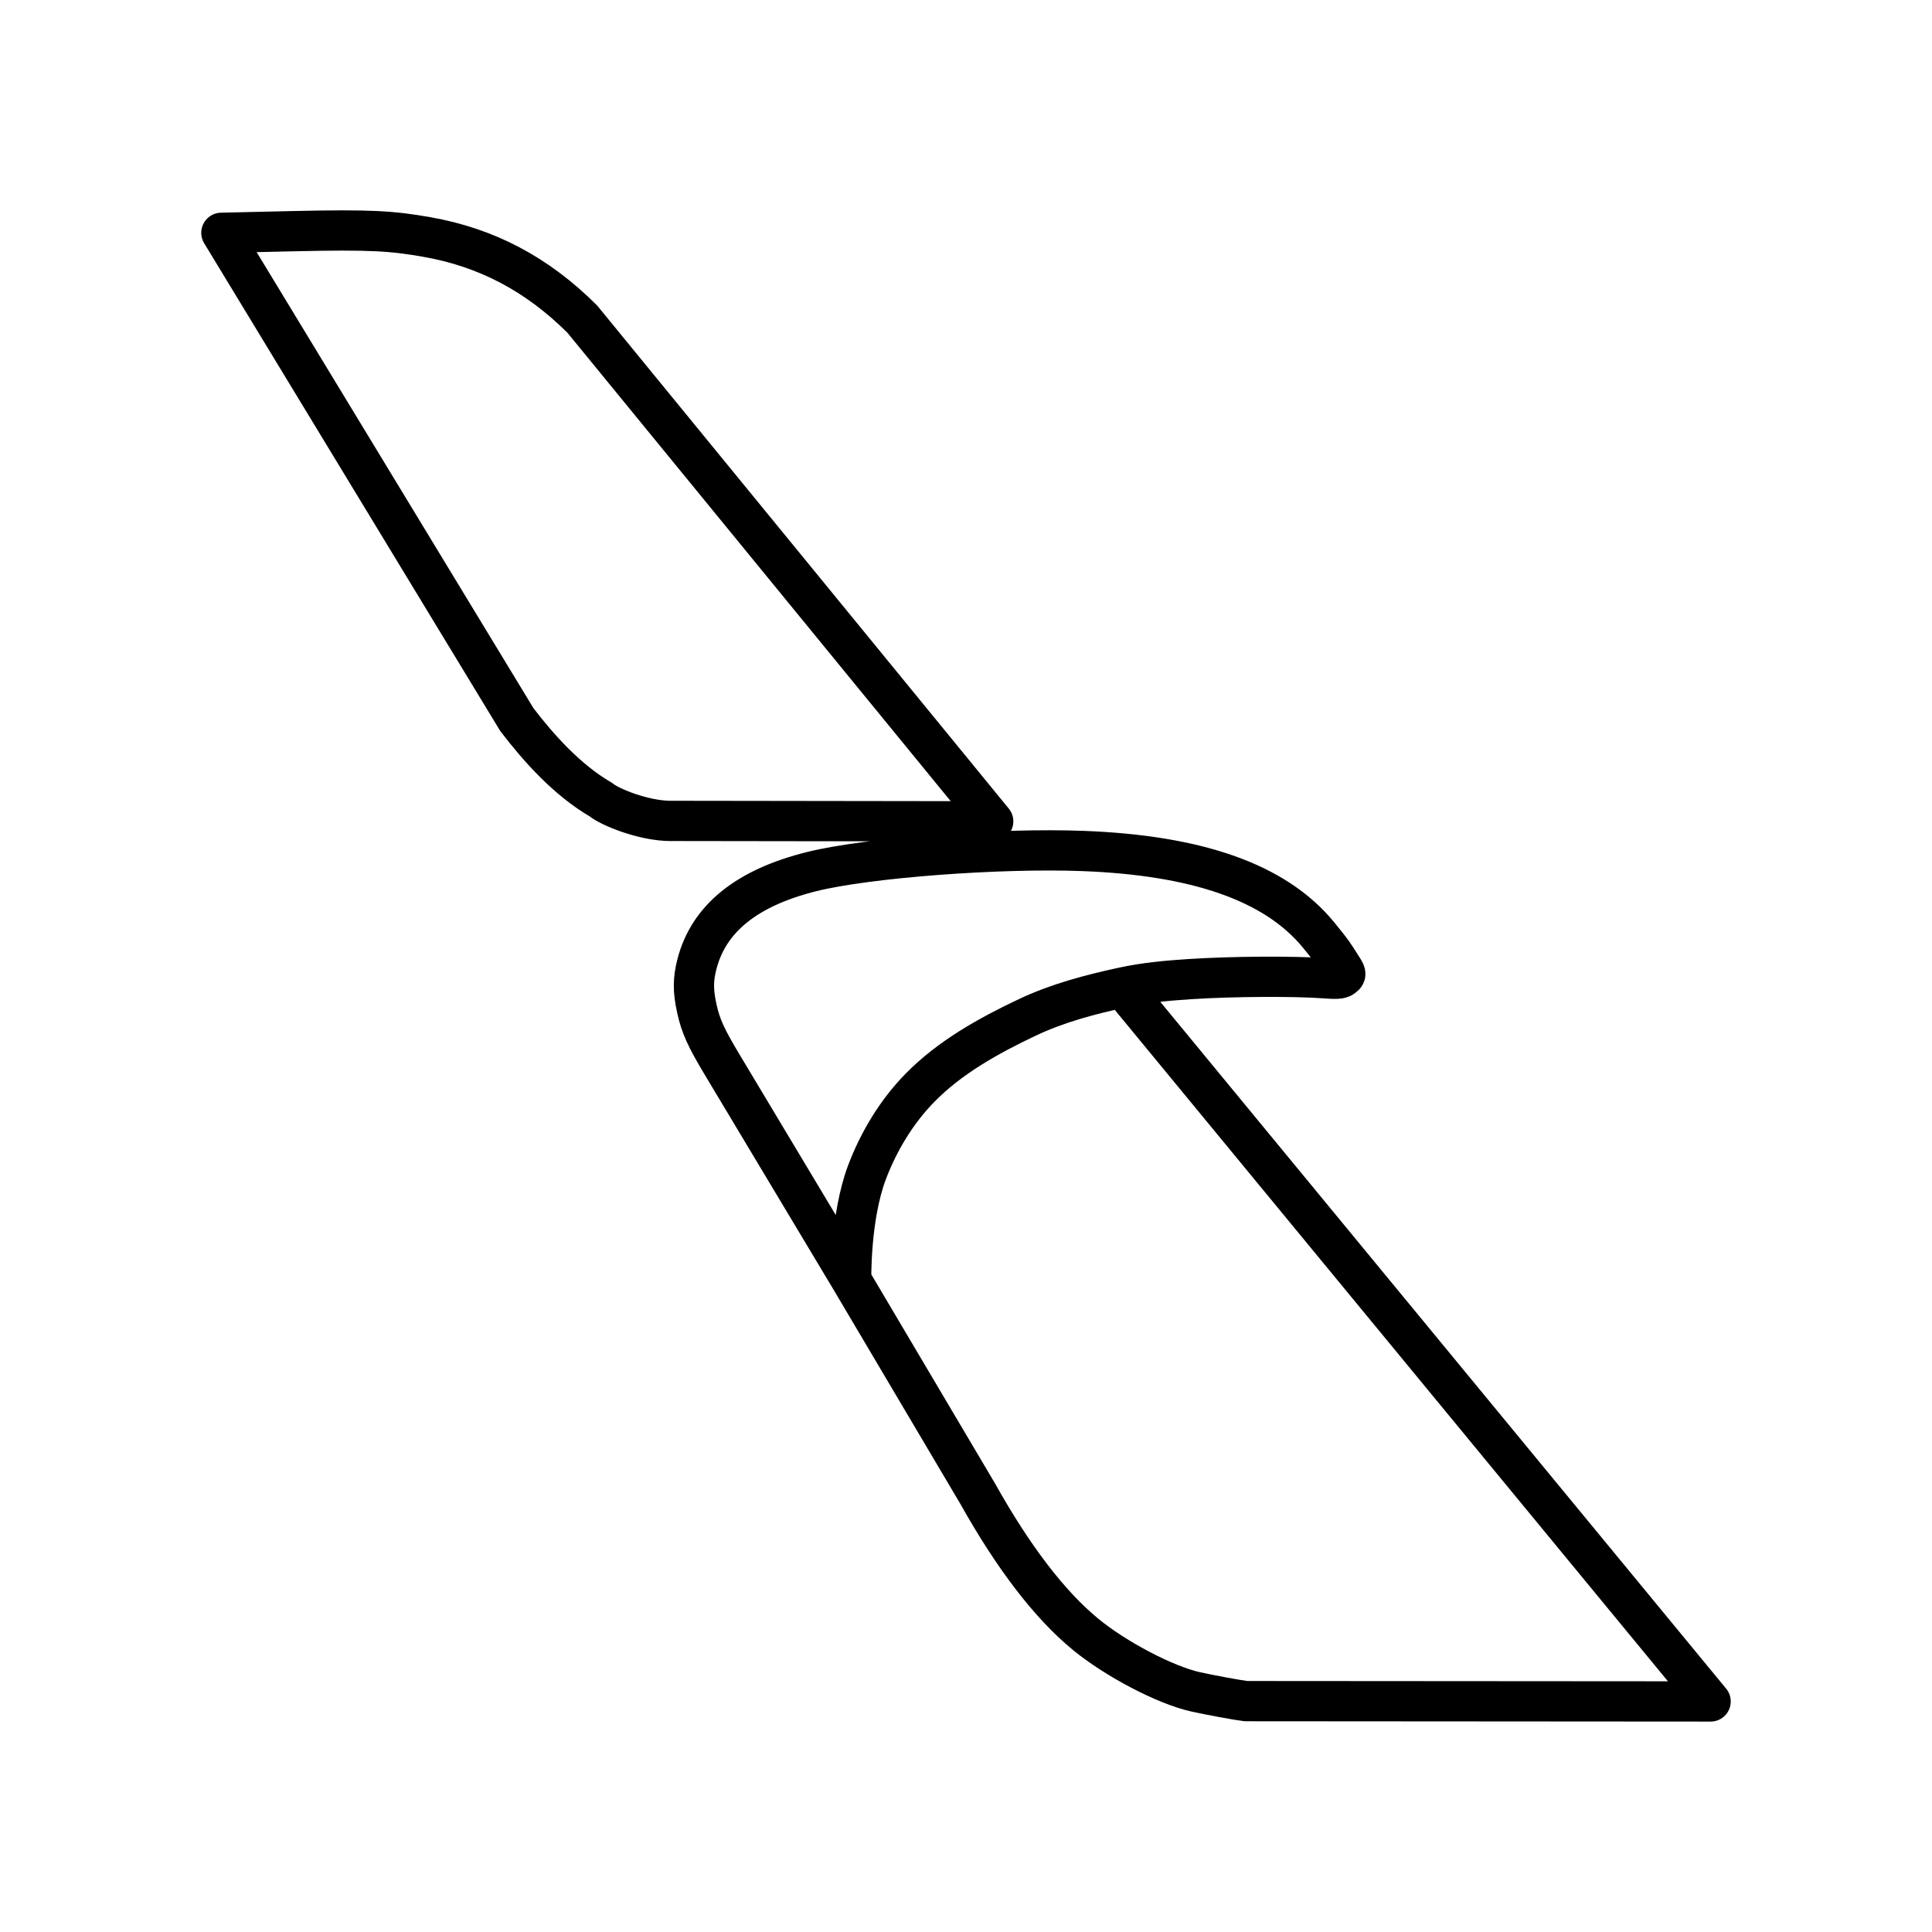
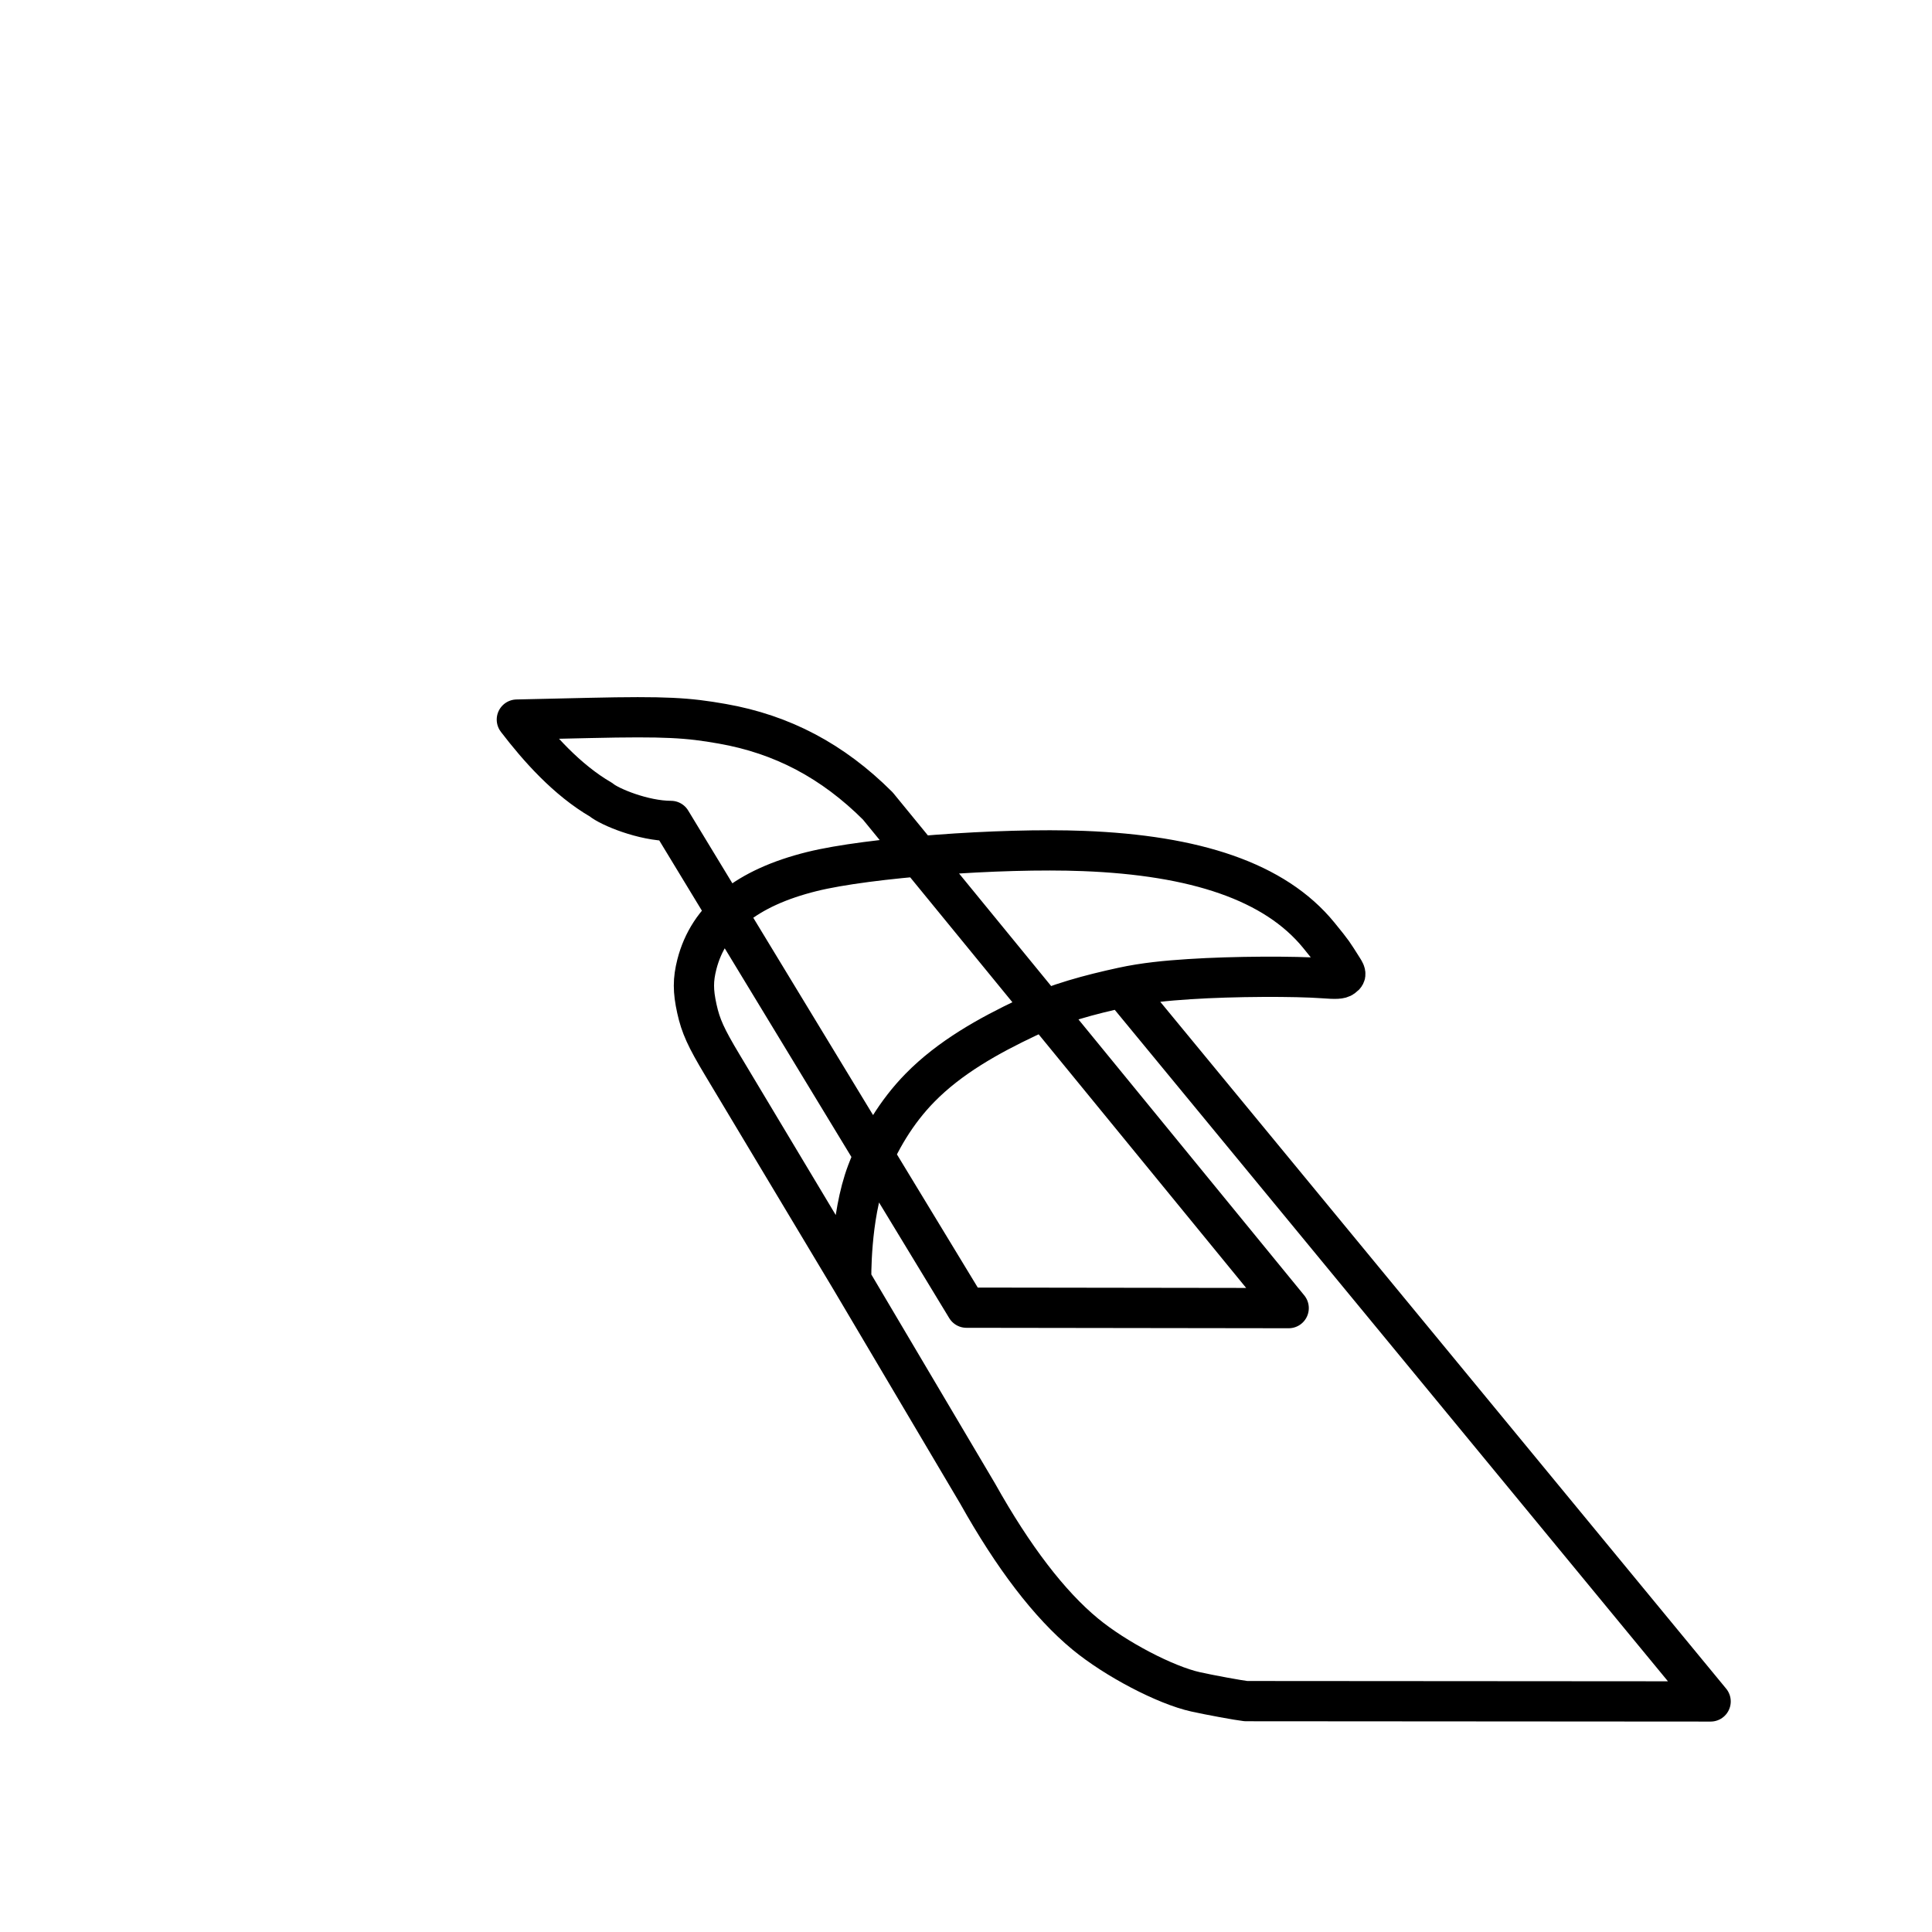
<svg xmlns="http://www.w3.org/2000/svg" width="800px" height="800px" viewBox="0 0 48 48" id="a">
  <defs>
    <style>.b{fill:none;stroke:#000000;stroke-linecap:round;stroke-linejoin:round;}</style>
  </defs>
-   <path class="b" d="m21.147,31.799l-3.205-5.348c-.401-.669-.533-.957-.628-1.388-.098-.444-.098-.722,0-1.106.291-1.137,1.241-1.903,2.859-2.304,1.386-.344,4.654-.591,6.749-.51,2.764.107,4.748.752,5.842,2.092.373.458.34.423.604.838.085.133.067.149-.007.204-.061.045-.163.05-.483.026-.689-.051-2.224-.049-3.332.024-.556.036-1.114.088-1.659.207-.808.176-1.619.39-2.366.744-.961.455-1.923.99-2.667,1.75-.577.589-1.021,1.325-1.313,2.096-.426,1.127-.393,2.677-.393,2.677h0Zm6.739-7.265l14.614,17.738-11.543-.008h0c-.176-.019-.901-.152-1.251-.23-.751-.166-1.991-.815-2.744-1.437-.888-.733-1.786-1.905-2.674-3.491l-3.141-5.307m-4.477-11.403c-.689-.001-1.53-.352-1.736-.526-.852-.494-1.561-1.297-2.093-1.992L5.5,5.784l1.808-.041c1.899-.043,2.436-.006,3.295.145,1.49.262,2.743.923,3.864,2.041l10.209,12.477-8.006-.011Z" />
+   <path class="b" d="m21.147,31.799l-3.205-5.348c-.401-.669-.533-.957-.628-1.388-.098-.444-.098-.722,0-1.106.291-1.137,1.241-1.903,2.859-2.304,1.386-.344,4.654-.591,6.749-.51,2.764.107,4.748.752,5.842,2.092.373.458.34.423.604.838.085.133.067.149-.007.204-.061.045-.163.05-.483.026-.689-.051-2.224-.049-3.332.024-.556.036-1.114.088-1.659.207-.808.176-1.619.39-2.366.744-.961.455-1.923.99-2.667,1.75-.577.589-1.021,1.325-1.313,2.096-.426,1.127-.393,2.677-.393,2.677h0Zm6.739-7.265l14.614,17.738-11.543-.008h0c-.176-.019-.901-.152-1.251-.23-.751-.166-1.991-.815-2.744-1.437-.888-.733-1.786-1.905-2.674-3.491l-3.141-5.307m-4.477-11.403c-.689-.001-1.53-.352-1.736-.526-.852-.494-1.561-1.297-2.093-1.992l1.808-.041c1.899-.043,2.436-.006,3.295.145,1.49.262,2.743.923,3.864,2.041l10.209,12.477-8.006-.011Z" />
</svg>